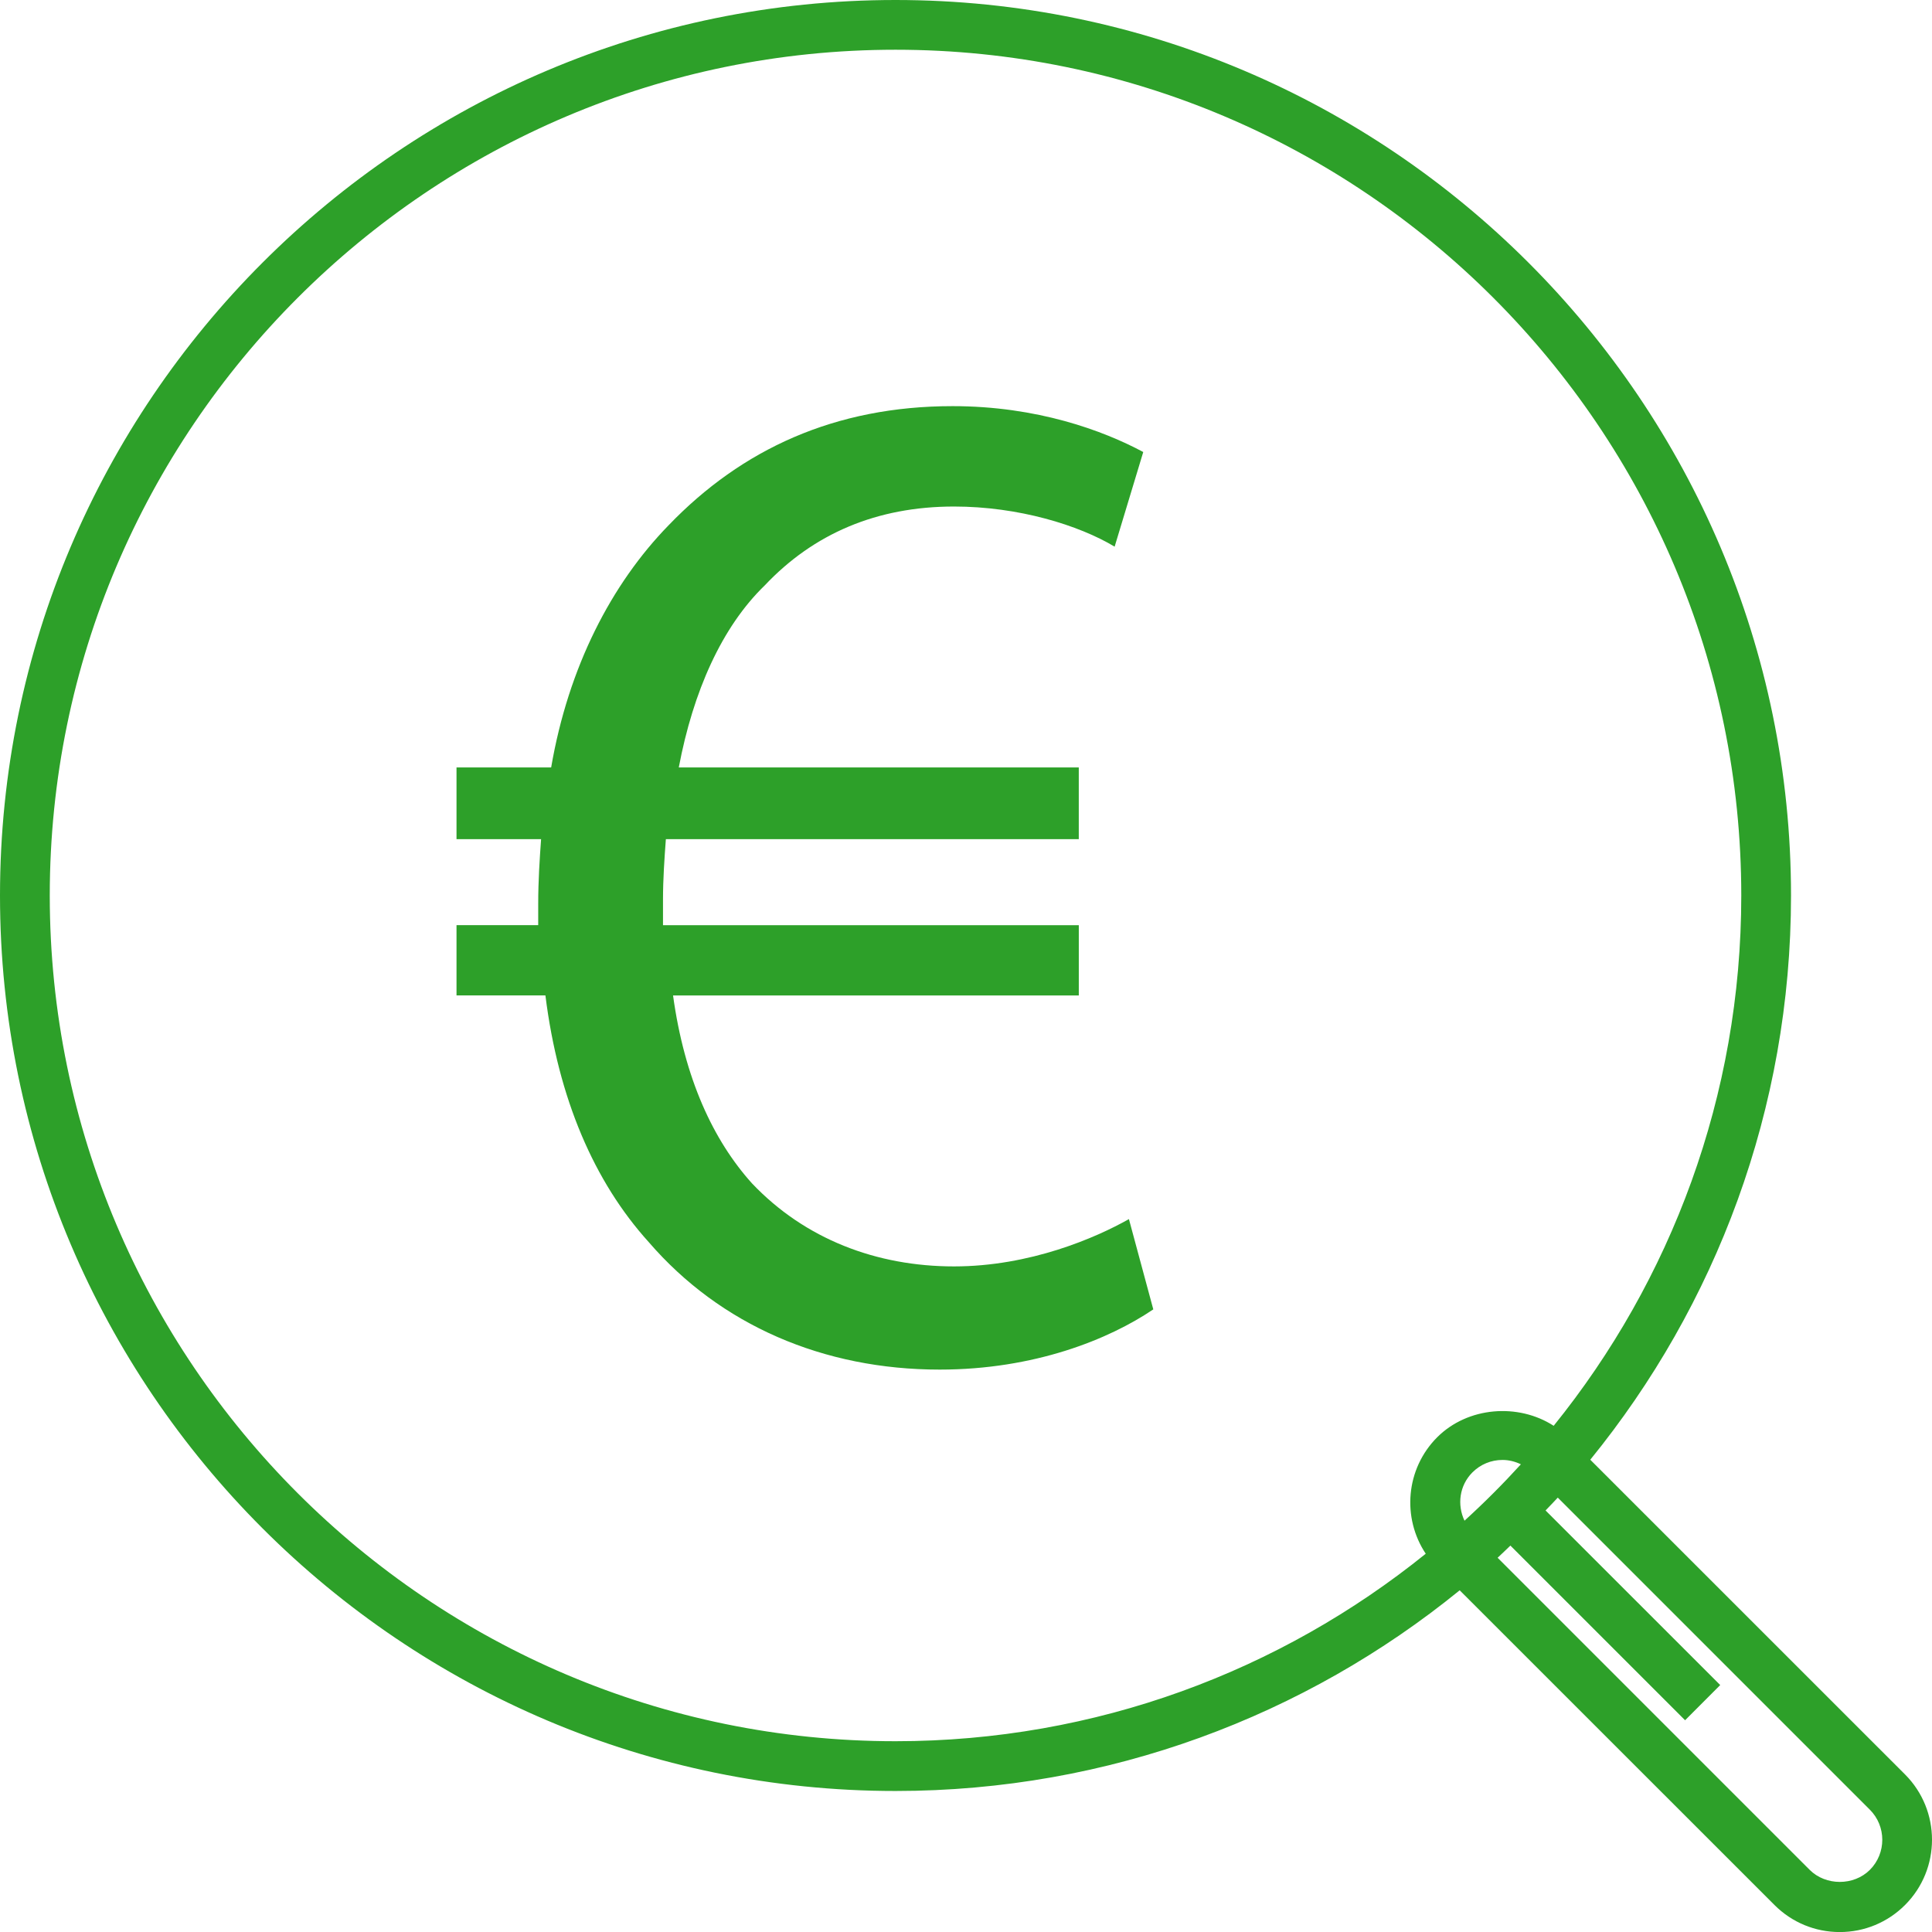
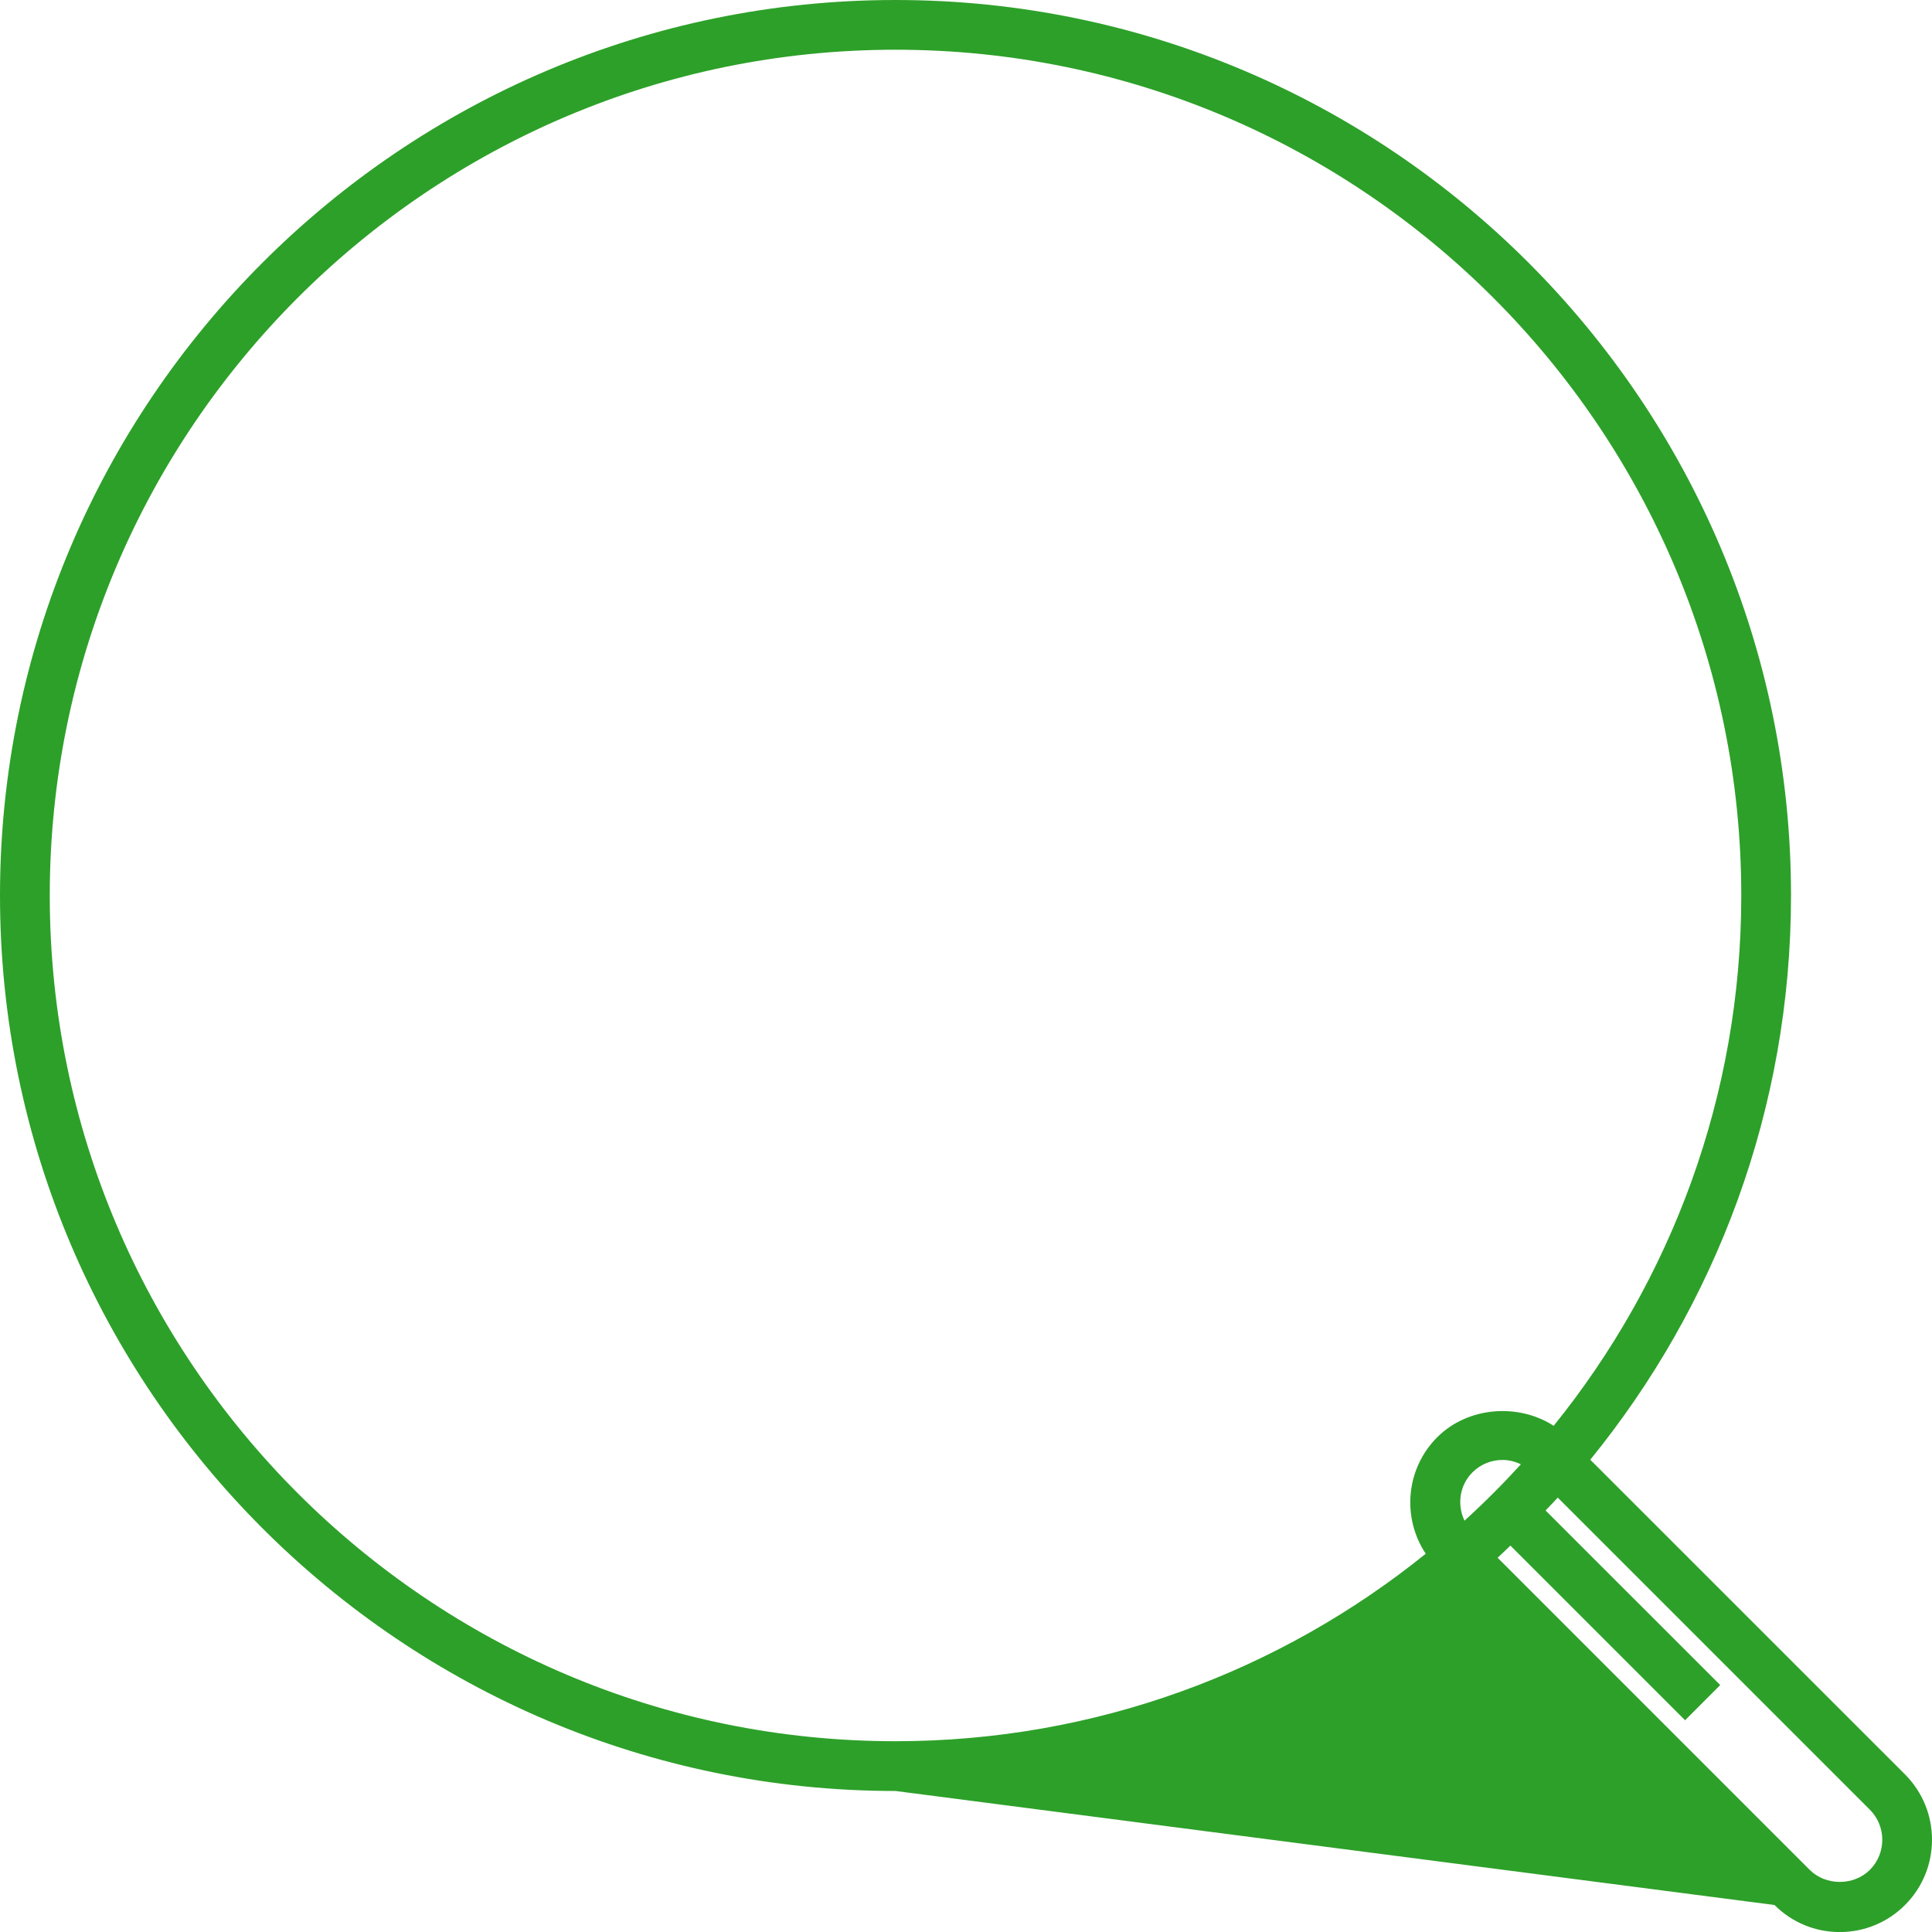
<svg xmlns="http://www.w3.org/2000/svg" version="1.1" id="Calque_1" x="0px" y="0px" width="69.998px" height="70px" viewBox="0 0 69.998 70" enable-background="new 0 0 69.998 70" xml:space="preserve">
  <g>
-     <path fill="#2da029" d="M69.021,64.289L57.617,52.887c4.543-5.584,7.273-12.699,7.273-20.442C64.89,14.555,50.335,0,32.445,0   C14.555,0,0,14.555,0,32.445c0,17.889,14.555,32.444,32.445,32.444c7.743,0,14.857-2.729,20.441-7.271L64.291,69.02   c0.633,0.633,1.473,0.98,2.365,0.98s1.732-0.348,2.365-0.98C70.324,67.717,70.324,65.594,69.021,64.289z M1.803,32.445   c0-16.896,13.746-30.643,30.642-30.643c16.896,0,30.643,13.746,30.643,30.643c0,7.27-2.55,13.954-6.797,19.213   c-1.284-0.83-3.11-0.693-4.219,0.414c-1.145,1.146-1.282,2.922-0.416,4.221c-5.259,4.244-11.941,6.793-19.211,6.793   C15.549,63.086,1.803,49.342,1.803,32.445z M53.06,55.096c-0.272-0.574-0.187-1.275,0.287-1.75c0.291-0.291,0.678-0.451,1.09-0.451   c0.235,0,0.46,0.059,0.666,0.158C54.455,53.764,53.773,54.447,53.06,55.096z M67.748,67.746c-0.586,0.584-1.6,0.582-2.182,0   L54.26,56.439c0.157-0.143,0.308-0.295,0.463-0.441l6.329,6.328l1.273-1.275l-6.328-6.326c0.147-0.156,0.299-0.307,0.443-0.465   l11.305,11.305C68.347,66.166,68.347,67.145,67.748,67.746z" />
-     <path fill="#2da029" d="M34.566,45.883c-2.805,0-5.402-0.986-7.324-3.012c-1.402-1.559-2.442-3.793-2.857-6.805h14.701V33.52   H24.021c0-0.362,0-0.623,0-0.935c0-0.727,0.053-1.506,0.104-2.181h14.96v-2.599H24.593c0.52-2.753,1.558-5.09,3.116-6.597   c1.766-1.87,4.052-2.856,6.857-2.856c2.338,0,4.52,0.675,5.818,1.454l1.037-3.429c-1.453-0.778-3.842-1.662-6.908-1.662   c-4.259,0-7.636,1.559-10.285,4.312c-2.077,2.129-3.635,5.143-4.259,8.778h-3.429v2.599h3.064   c-0.052,0.726-0.104,1.506-0.104,2.337c0,0.26,0,0.52,0,0.778h-2.96v2.546h3.221c0.467,3.74,1.767,6.752,3.74,8.934   c2.598,3.014,6.337,4.623,10.544,4.623c3.428,0,6.129-1.092,7.74-2.182l-0.883-3.271C39.708,44.844,37.318,45.883,34.566,45.883z" />
+     <path fill="#2da029" d="M69.021,64.289L57.617,52.887c4.543-5.584,7.273-12.699,7.273-20.442C64.89,14.555,50.335,0,32.445,0   C14.555,0,0,14.555,0,32.445c0,17.889,14.555,32.444,32.445,32.444L64.291,69.02   c0.633,0.633,1.473,0.98,2.365,0.98s1.732-0.348,2.365-0.98C70.324,67.717,70.324,65.594,69.021,64.289z M1.803,32.445   c0-16.896,13.746-30.643,30.642-30.643c16.896,0,30.643,13.746,30.643,30.643c0,7.27-2.55,13.954-6.797,19.213   c-1.284-0.83-3.11-0.693-4.219,0.414c-1.145,1.146-1.282,2.922-0.416,4.221c-5.259,4.244-11.941,6.793-19.211,6.793   C15.549,63.086,1.803,49.342,1.803,32.445z M53.06,55.096c-0.272-0.574-0.187-1.275,0.287-1.75c0.291-0.291,0.678-0.451,1.09-0.451   c0.235,0,0.46,0.059,0.666,0.158C54.455,53.764,53.773,54.447,53.06,55.096z M67.748,67.746c-0.586,0.584-1.6,0.582-2.182,0   L54.26,56.439c0.157-0.143,0.308-0.295,0.463-0.441l6.329,6.328l1.273-1.275l-6.328-6.326c0.147-0.156,0.299-0.307,0.443-0.465   l11.305,11.305C68.347,66.166,68.347,67.145,67.748,67.746z" />
  </g>
</svg>